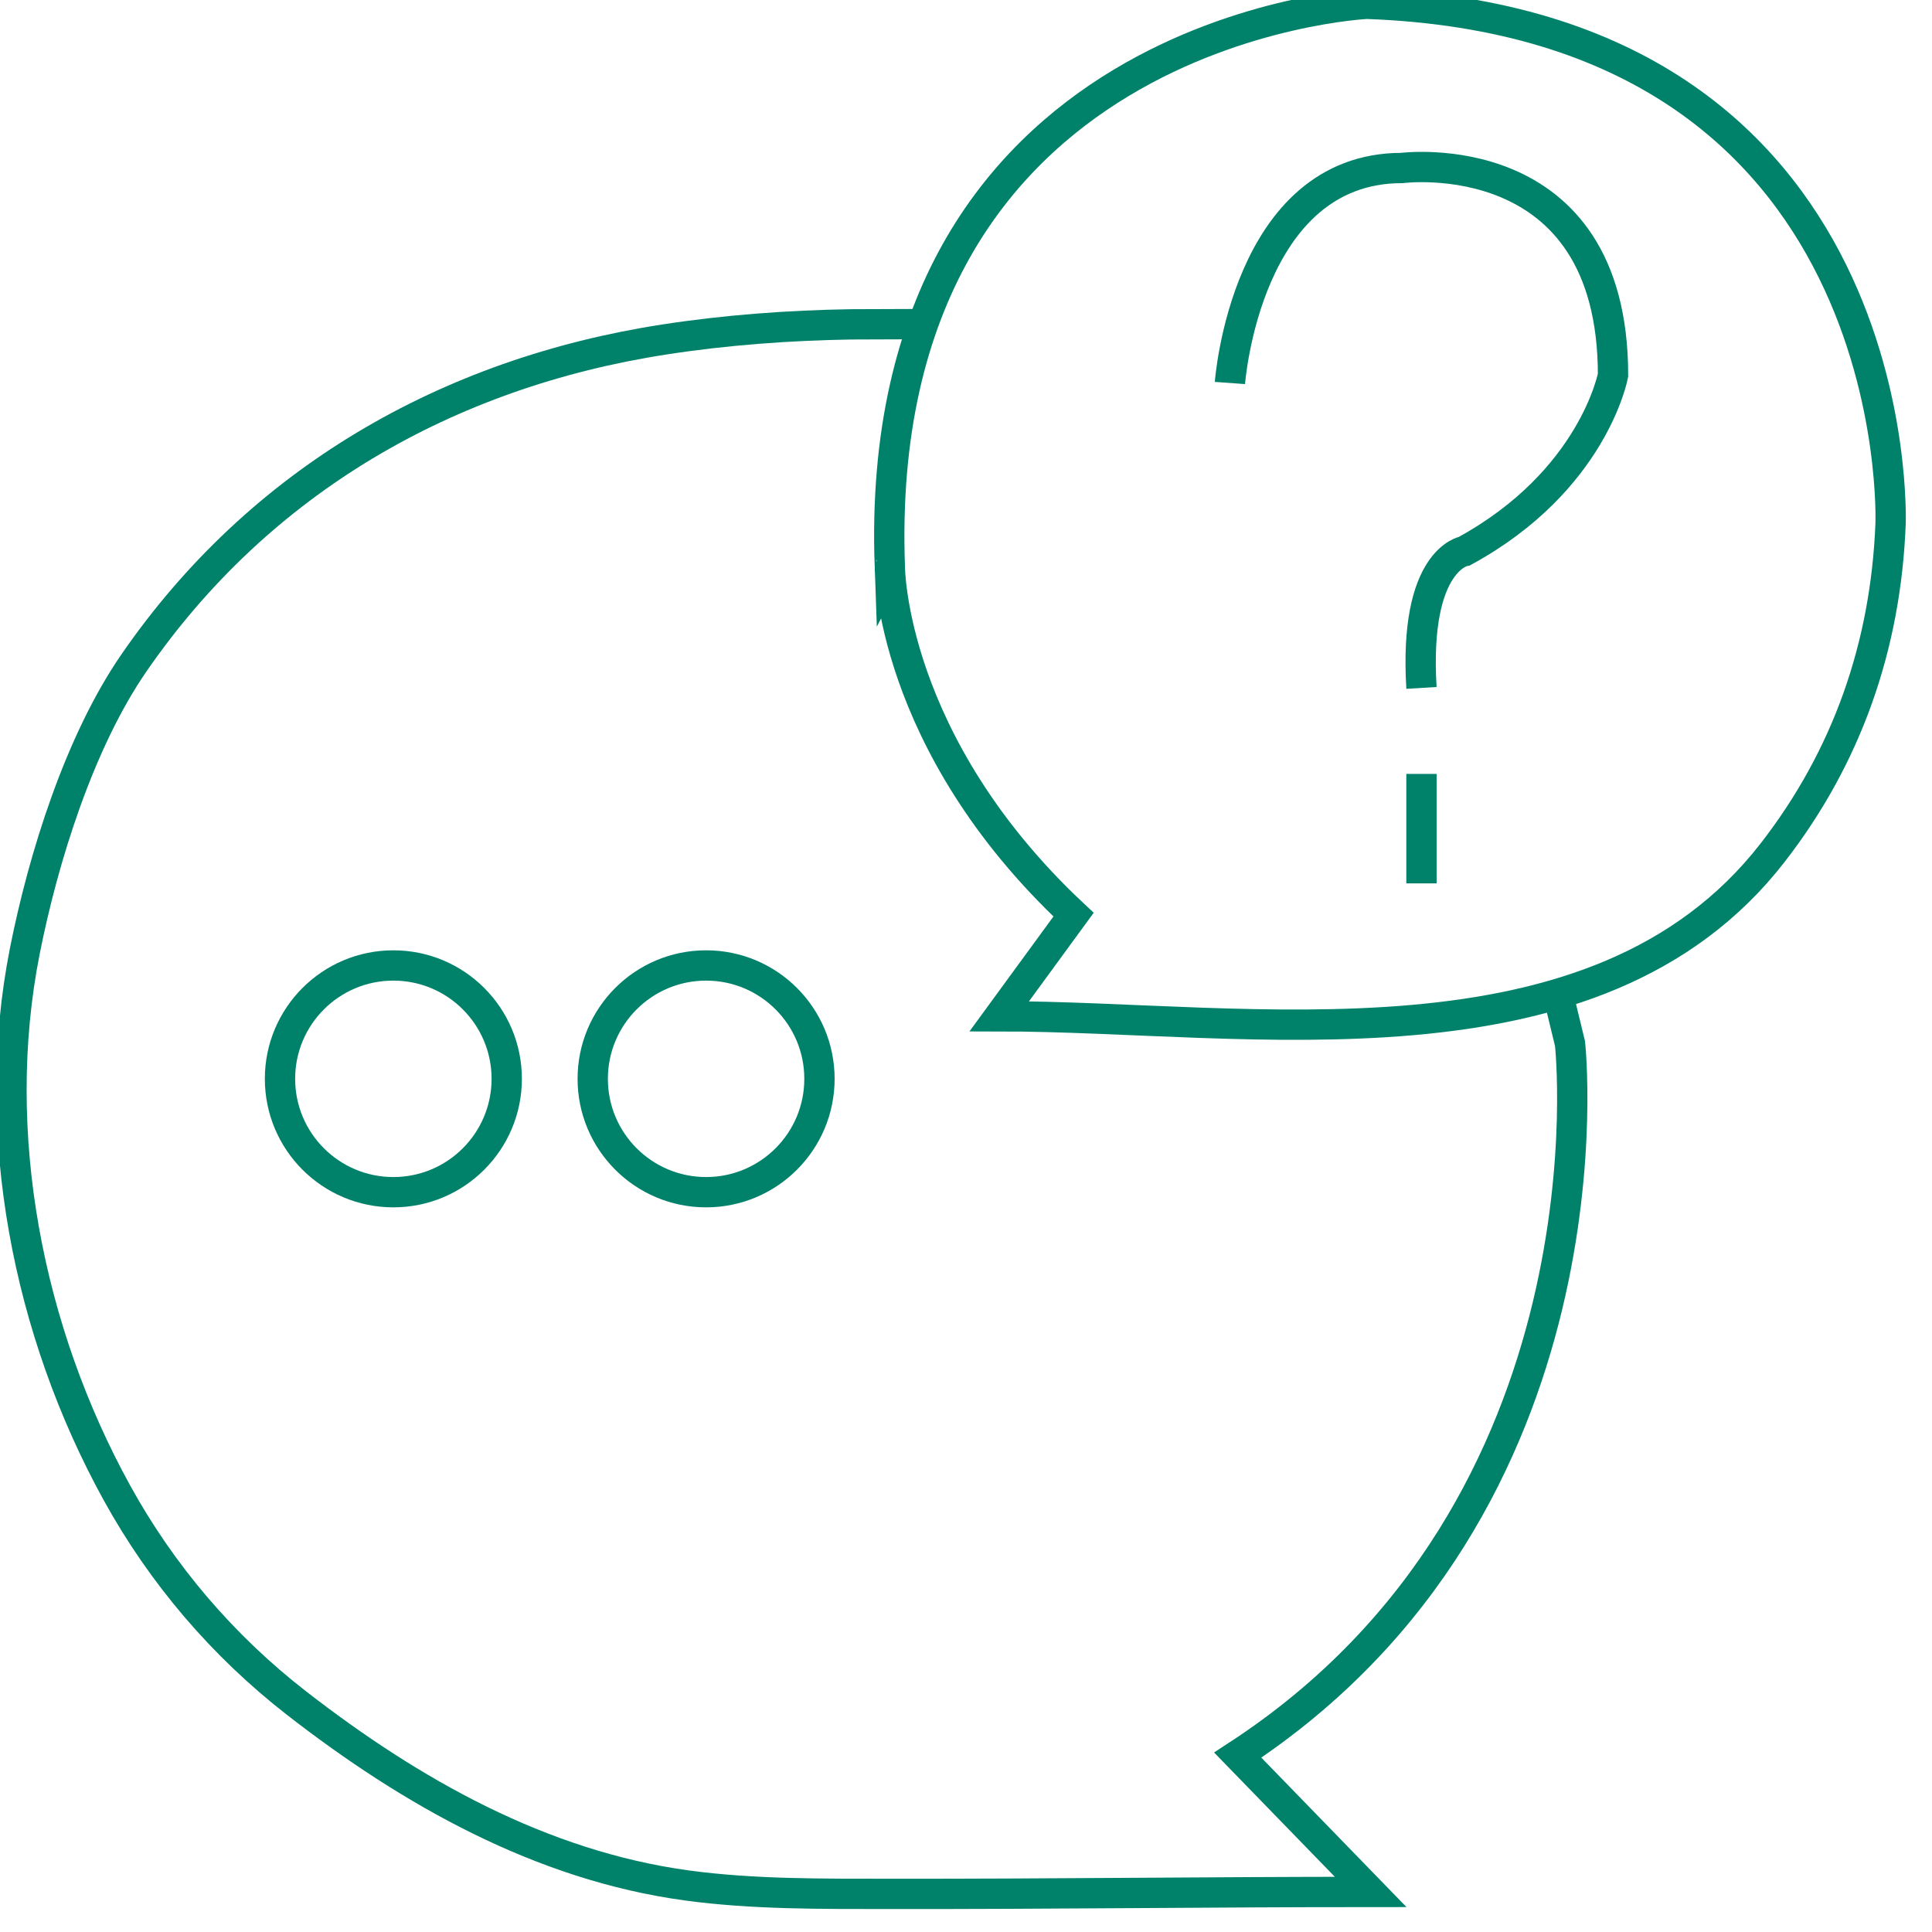
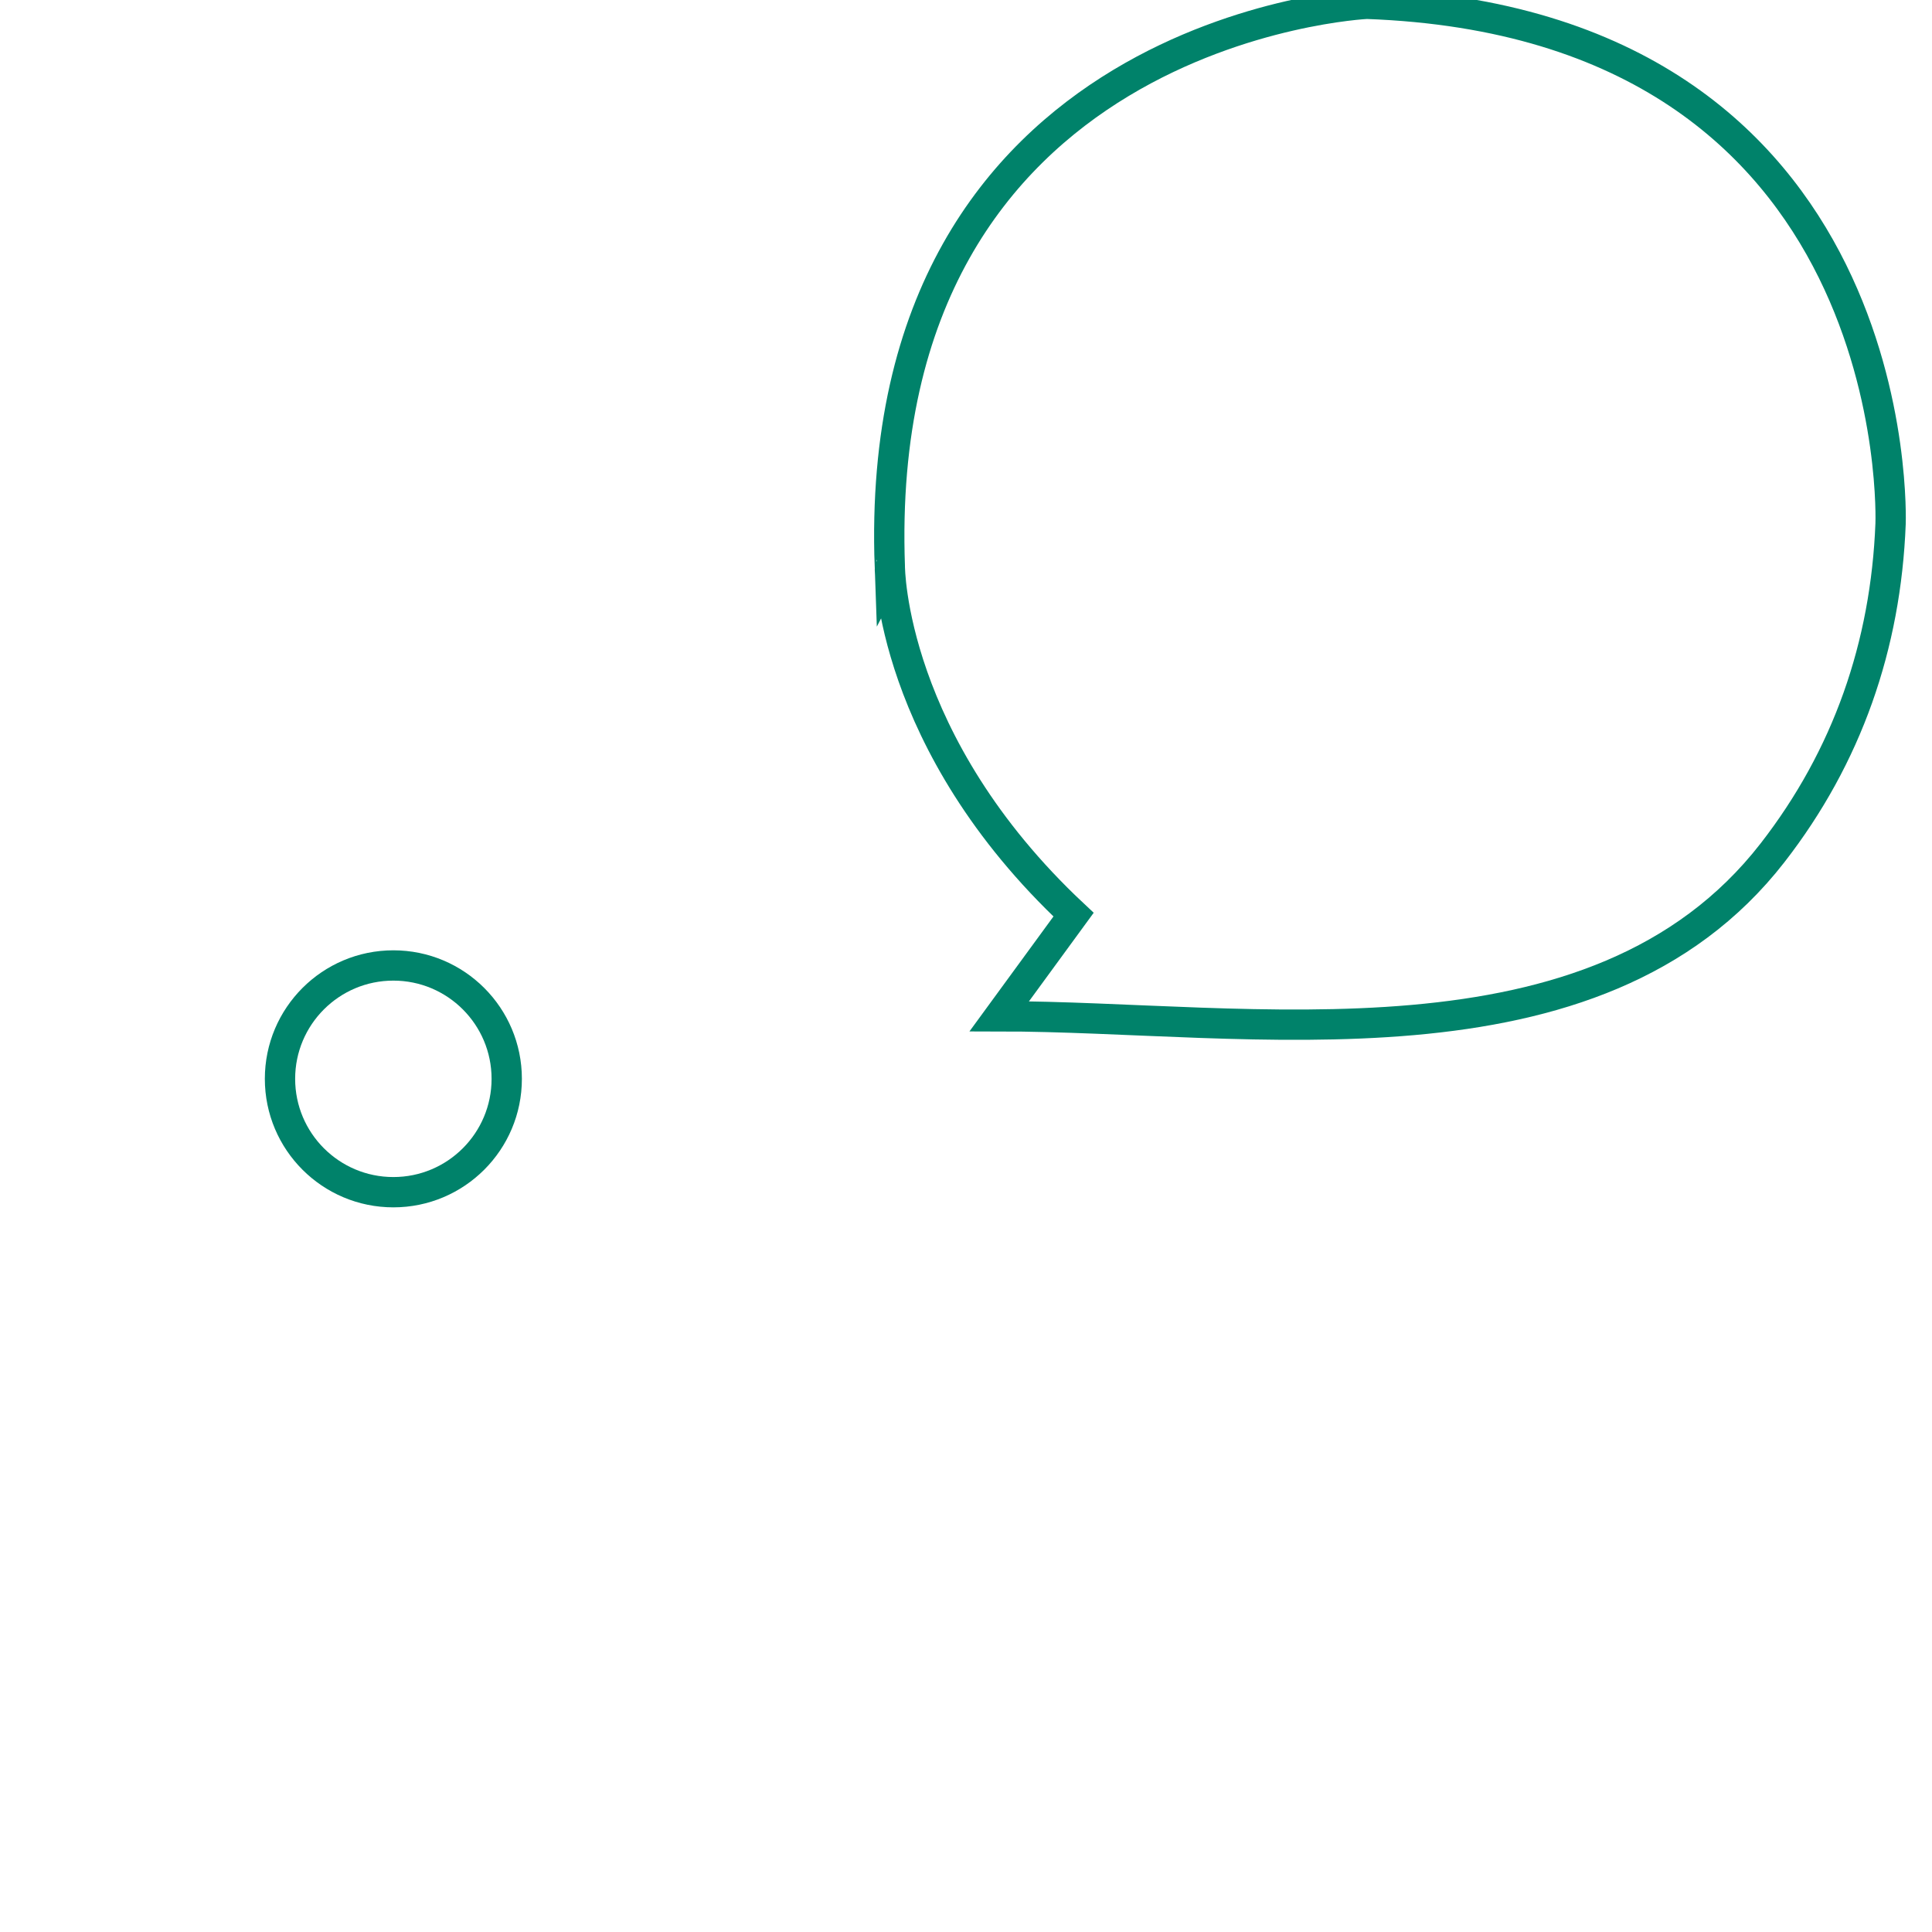
<svg xmlns="http://www.w3.org/2000/svg" version="1.1" id="Layer_1" x="0px" y="0px" width="500px" height="500px" viewBox="0 0 510 510" enable-background="new 0 0 500 500" xml:space="preserve">
-   <path fill="none" stroke="#00826A" stroke-width="8" stroke-miterlimit="10" d="M241.795,85.56l-17.223,0.062  c-16.388,0.266-33.015,1.492-49.212,3.993c-57.283,8.845-106.853,37.307-139.986,85.352c-14.392,20.868-23.958,51.497-28.831,76.13  c-9.5,48.024,0.825,100.318,24.309,142.952c11.909,21.62,27.991,40.433,47.482,55.573c30.195,23.458,64.53,42.836,102.925,48.083  c17.566,2.401,36.093,2.212,53.799,2.234c42.247,0.051,84.509-0.516,126.761-0.516l-35.085-36.117  c101.128-66.043,87.713-187.809,87.713-187.809l-3.156-13.007" />
  <path fill="none" stroke="#00826A" stroke-width="8" stroke-miterlimit="10" d="M283.392,241.444l-19.607,26.83  c65.799,0,157.369,17.001,204.099-43.132c19.778-25.45,29.927-54.773,31.18-86.89c0.001-0.028,5.144-132.087-138.278-137.246  c0,0-131.054,6.191-125.895,148.597C234.892,149.603,234.892,196.039,283.392,241.444z" />
  <circle fill="none" stroke="#00826A" stroke-width="8" stroke-miterlimit="10" cx="103.838" cy="284.785" r="29.926" />
-   <circle fill="none" stroke="#00826A" stroke-width="8" stroke-miterlimit="10" cx="186.392" cy="284.785" r="29.926" />
-   <path fill="none" stroke="#00826A" stroke-width="8" stroke-miterlimit="10" d="M324.67,101.102c0,0,4.128-56.756,45.405-56.756  c0,0,55.724-7.224,55.724,54.693c0,0-5.159,27.861-39.214,46.436c0,0-13.415,2.064-11.352,36.117" />
-   <line fill="none" stroke="#00826A" stroke-width="8" stroke-miterlimit="10" x1="375.234" y1="204.294" x2="375.234" y2="233.189" />
</svg>